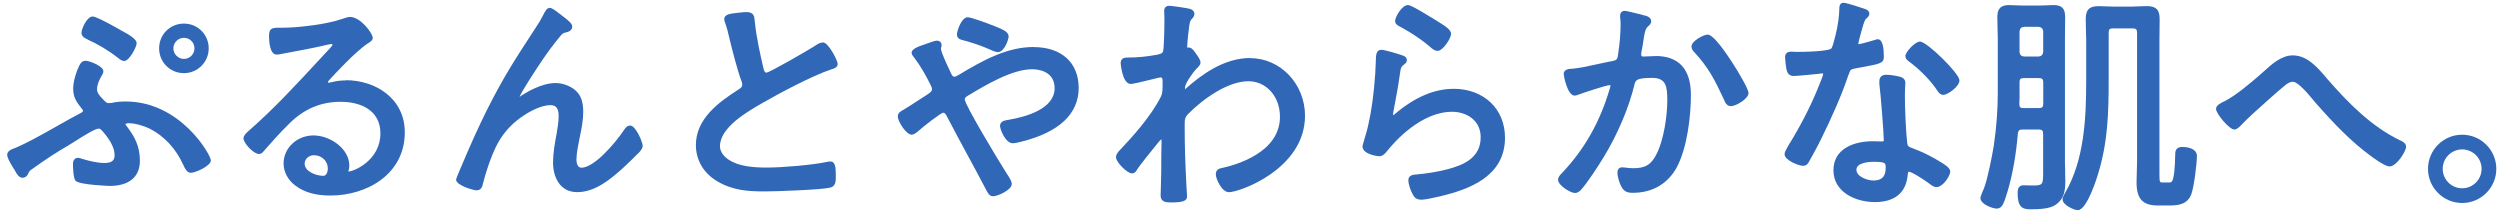
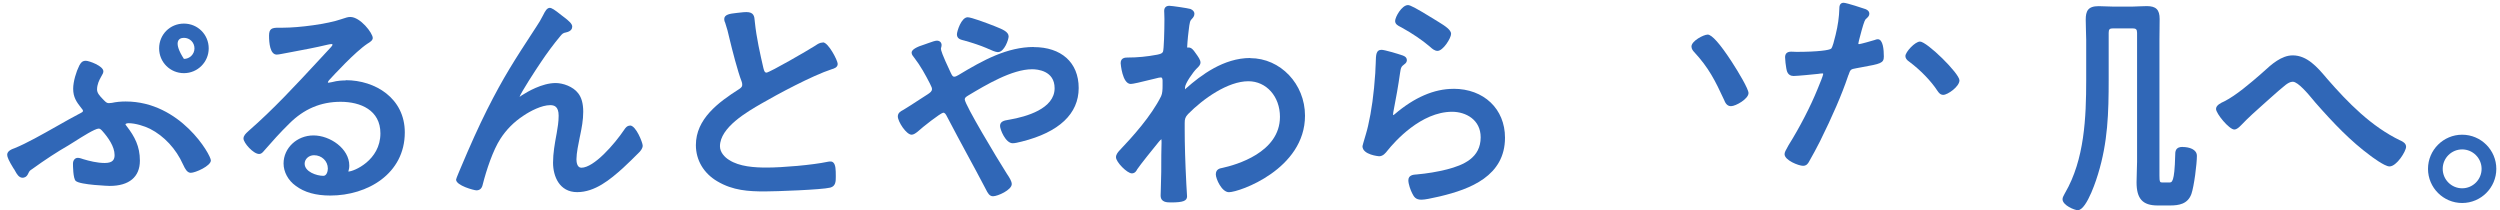
<svg xmlns="http://www.w3.org/2000/svg" width="297" height="25" viewBox="0 0 297 25" fill="none">
  <path d="M14.926 12.057C14.346 12.057 13.778 12.112 13.289 12.222C13.209 12.222 13.142 12.228 13.075 12.24C13.026 12.24 12.983 12.253 12.922 12.253C12.702 12.253 12.574 12.137 12.366 11.929L12.189 11.746C11.865 11.41 11.529 11.055 11.529 10.64C11.529 10.041 11.779 9.522 12.018 9.107C12.207 8.807 12.28 8.63 12.28 8.471C12.28 7.83 10.569 7.219 10.197 7.219C9.738 7.219 9.579 7.512 9.445 7.745L9.414 7.8C9.054 8.514 8.693 9.693 8.693 10.548C8.693 11.55 9.097 12.13 9.665 12.845L9.714 12.906C9.806 13.016 9.861 13.089 9.861 13.163C9.861 13.273 9.775 13.334 9.531 13.462L9.408 13.523C8.62 13.932 7.703 14.452 6.732 15.002C4.972 15.997 3.157 17.023 1.782 17.585C1.409 17.72 0.853 17.921 0.853 18.392C0.853 18.654 1.061 19.119 1.593 19.986C1.654 20.047 1.727 20.181 1.8 20.316C1.996 20.67 2.24 21.116 2.686 21.116C2.858 21.116 3.169 21.049 3.353 20.615C3.511 20.297 3.518 20.285 3.805 20.096C5.387 18.954 6.805 18.031 8.125 17.274C8.315 17.164 8.583 16.993 8.889 16.797C9.726 16.266 11.284 15.276 11.724 15.276C11.883 15.276 12.012 15.392 12.177 15.582C12.83 16.315 13.613 17.402 13.613 18.416C13.613 18.887 13.472 19.363 12.445 19.363C11.535 19.363 10.594 19.119 9.897 18.911C9.769 18.862 9.445 18.752 9.249 18.752C8.907 18.752 8.669 19.039 8.669 19.448C8.669 19.626 8.675 21.22 8.999 21.495C9.512 21.971 13.002 22.087 13.032 22.087C15.342 22.087 16.619 21.018 16.619 19.088C16.619 17.378 15.996 16.223 15.067 15.014L15.012 14.94C14.975 14.892 14.908 14.806 14.902 14.775C14.902 14.69 15.116 14.635 15.262 14.635C16.1 14.635 17.175 14.983 17.817 15.301C19.491 16.15 20.915 17.683 21.74 19.528L21.801 19.65C21.966 19.998 22.217 20.53 22.663 20.53C23.213 20.53 25.052 19.711 25.052 19.058C25.052 18.404 21.447 12.057 14.932 12.057H14.926Z" fill="#3067B7" />
-   <path d="M21.85 8.691C23.475 8.691 24.795 7.372 24.795 5.747C24.795 4.122 23.5 2.803 21.85 2.803C20.2 2.803 18.904 4.098 18.904 5.747C18.904 7.396 20.224 8.691 21.85 8.691ZM21.85 4.495C22.553 4.495 23.103 5.045 23.103 5.747C23.103 6.449 22.528 6.999 21.85 6.999C21.172 6.999 20.597 6.425 20.597 5.747C20.597 5.069 21.147 4.495 21.85 4.495Z" fill="#3067B7" />
-   <path d="M10.404 4.697C11.584 5.216 12.947 6.034 13.992 6.853C14.187 7.018 14.462 7.244 14.761 7.244C15.373 7.244 16.234 5.564 16.234 5.13C16.234 4.745 15.721 4.318 14.395 3.609L14.26 3.823L14.383 3.603L14.199 3.499C12.25 2.406 11.321 1.96 11.009 1.96C10.307 1.96 9.677 3.457 9.677 3.902C9.677 4.348 10.123 4.562 10.411 4.684L10.404 4.697Z" fill="#3067B7" />
+   <path d="M21.85 8.691C23.475 8.691 24.795 7.372 24.795 5.747C24.795 4.122 23.5 2.803 21.85 2.803C20.2 2.803 18.904 4.098 18.904 5.747C18.904 7.396 20.224 8.691 21.85 8.691ZM21.85 4.495C22.553 4.495 23.103 5.045 23.103 5.747C23.103 6.449 22.528 6.999 21.85 6.999C20.597 5.069 21.147 4.495 21.85 4.495Z" fill="#3067B7" />
  <path d="M41.087 9.553C40.745 9.553 40.078 9.577 39.443 9.754C39.321 9.785 39.083 9.827 39.034 9.827C38.985 9.827 38.954 9.803 38.948 9.797C38.948 9.724 39.015 9.632 39.076 9.546C39.584 8.991 42.175 6.168 43.659 5.185C43.977 4.996 44.283 4.788 44.283 4.513C44.283 3.933 42.804 2.015 41.612 2.015C41.343 2.015 41.044 2.112 40.781 2.204C40.702 2.228 40.629 2.253 40.555 2.277C38.893 2.858 35.526 3.291 33.632 3.291H33.13C32.318 3.291 31.963 3.383 31.963 4.238C31.963 5.093 32.08 6.486 32.88 6.486C33.027 6.486 33.247 6.443 33.442 6.407L34.744 6.162C36.113 5.906 37.524 5.643 38.924 5.307C39.04 5.283 39.26 5.234 39.357 5.234C39.388 5.234 39.498 5.234 39.498 5.289C39.498 5.393 39.425 5.484 39.302 5.619L39.229 5.698C38.704 6.26 38.184 6.822 37.665 7.384C35.104 10.145 32.458 13.004 29.556 15.533C29.519 15.569 29.476 15.606 29.433 15.649C29.22 15.844 28.926 16.107 28.926 16.461C28.926 16.956 30.081 18.294 30.79 18.294C31.047 18.294 31.206 18.104 31.358 17.927L31.426 17.848C32.281 16.864 33.302 15.722 34.359 14.69C36.106 12.943 38.105 12.094 40.464 12.094C42.822 12.094 45.193 13.077 45.193 15.844C45.193 19.064 42.01 20.377 41.398 20.377C41.398 20.377 41.386 20.377 41.38 20.377C41.38 20.352 41.392 20.322 41.405 20.285C41.441 20.157 41.496 19.962 41.496 19.674C41.496 17.652 39.211 16.089 37.243 16.089C35.275 16.089 33.687 17.585 33.687 19.424C33.687 20.426 34.237 21.44 35.123 22.069C36.155 22.851 37.506 23.23 39.247 23.23C43.641 23.23 48.09 20.652 48.09 15.728C48.09 11.66 44.564 9.528 41.087 9.528V9.553ZM38.948 20.029C38.948 20.358 38.801 20.89 38.416 20.89C37.616 20.89 36.192 20.407 36.192 19.442C36.192 18.892 36.693 18.44 37.304 18.44C38.227 18.44 38.948 19.137 38.948 20.023V20.029Z" fill="#3067B7" />
  <path d="M74.849 14.922C74.483 14.922 74.281 15.227 74.171 15.392C72.991 17.146 70.559 19.925 69.068 19.925C68.543 19.925 68.482 19.222 68.482 18.923C68.482 18.196 68.726 17.029 68.885 16.254L68.922 16.083C69.105 15.209 69.288 14.268 69.288 13.279C69.288 12.289 69.081 11.575 68.683 11.074C68.078 10.28 66.881 9.864 66.007 9.864C64.381 9.864 62.597 10.939 62.096 11.263L62.004 11.318C61.931 11.367 61.76 11.477 61.723 11.52C61.796 11.141 63.66 8.264 64.241 7.415C64.986 6.297 65.768 5.246 66.563 4.293C66.82 3.988 66.887 3.921 67.26 3.847C67.858 3.713 67.981 3.401 67.981 3.157C67.981 2.833 67.602 2.485 66.948 1.996L66.685 1.795C65.872 1.141 65.536 0.934 65.31 0.934C64.98 0.934 64.754 1.337 64.528 1.795C64.284 2.284 64.008 2.748 63.709 3.188L63.391 3.676C61.173 7.079 59.829 9.131 57.855 13.053C56.847 15.069 55.869 17.237 54.683 20.059C54.683 20.072 54.182 21.214 54.182 21.336C54.182 22.045 56.327 22.613 56.602 22.613C57.005 22.613 57.256 22.374 57.348 21.922C57.788 20.181 58.57 17.848 59.431 16.516C60.128 15.423 61.045 14.495 62.169 13.755C63.019 13.175 64.363 12.491 65.365 12.491C65.829 12.491 66.367 12.631 66.367 13.743C66.367 14.488 66.251 15.154 66.129 15.863L66.092 16.058C65.909 17.06 65.701 18.196 65.701 19.326C65.701 20.939 66.453 22.826 68.567 22.826C70.681 22.826 72.478 21.342 74.018 19.955C74.678 19.351 75.314 18.715 75.931 18.099L75.998 18.031C76.145 17.854 76.352 17.61 76.352 17.298C76.352 16.956 75.558 14.91 74.849 14.91V14.922Z" fill="#3067B7" />
  <path d="M97.758 5.051C97.416 5.051 97.129 5.234 96.903 5.393C95.962 5.998 91.519 8.563 91.061 8.63C90.878 8.63 90.798 8.508 90.694 8.099C90.309 6.419 89.87 4.519 89.674 2.601L89.662 2.479C89.619 1.966 89.576 1.435 88.672 1.435C88.446 1.435 88.232 1.459 88.012 1.483C87.902 1.496 87.792 1.508 87.682 1.52C87.682 1.52 87.676 1.52 87.67 1.52L87.407 1.551C86.765 1.624 86.038 1.709 86.038 2.265C86.038 2.381 86.069 2.552 86.142 2.675C86.368 3.359 86.508 3.866 86.68 4.654C86.973 5.888 87.651 8.527 88.103 9.675C88.152 9.822 88.177 9.907 88.177 10.066C88.177 10.292 88.085 10.39 87.816 10.579C85.323 12.167 82.671 14.128 82.671 17.237C82.671 19.027 83.6 20.591 85.213 21.538C87.083 22.649 88.959 22.741 90.872 22.741C92.124 22.741 97.624 22.546 98.632 22.289C99.292 22.124 99.292 21.513 99.292 21.018V20.902C99.292 20.169 99.274 19.589 99.011 19.326C98.92 19.235 98.81 19.186 98.681 19.186C98.584 19.186 98.443 19.186 98.351 19.216C96.518 19.607 92.943 19.907 91.092 19.907C89.65 19.907 87.841 19.803 86.606 18.997C86.087 18.679 85.531 18.086 85.531 17.378C85.531 15.142 88.745 13.291 90.493 12.283C92.332 11.22 96.433 9.003 98.834 8.215C99.054 8.154 99.519 8.02 99.519 7.592C99.519 7.189 98.406 5.032 97.765 5.032L97.758 5.051Z" fill="#3067B7" />
  <path d="M122.813 5.582C119.647 5.582 116.788 7.152 113.861 8.918C113.696 9.009 113.524 9.113 113.359 9.113C113.194 9.113 113.115 8.985 112.974 8.698L112.919 8.582C111.923 6.474 111.777 5.955 111.783 5.778C111.789 5.747 111.795 5.711 111.801 5.68C111.826 5.601 111.862 5.472 111.862 5.356C111.862 5.045 111.636 4.831 111.306 4.831C111.105 4.831 110.744 4.953 110.255 5.13C110.108 5.185 109.98 5.234 109.895 5.259C108.837 5.582 108.3 5.912 108.3 6.248C108.3 6.474 108.452 6.657 108.556 6.786L108.605 6.847C109.363 7.824 109.95 8.905 110.463 9.907C110.5 9.981 110.53 10.048 110.561 10.115C110.652 10.304 110.72 10.427 110.72 10.585C110.72 10.842 110.518 11.001 110.182 11.221L110.115 11.263C109.919 11.386 109.614 11.587 109.271 11.807C108.562 12.271 107.676 12.845 107.346 13.035L107.279 13.072C106.986 13.23 106.662 13.407 106.662 13.835C106.662 14.446 107.67 16.003 108.3 16.003C108.526 16.003 108.776 15.832 109.027 15.631C109.577 15.118 111.703 13.45 112.052 13.389C112.26 13.389 112.369 13.578 112.528 13.896C113.317 15.417 114.142 16.932 114.93 18.398C115.627 19.681 116.323 20.964 117.002 22.265L117.118 22.485C117.344 22.931 117.539 23.315 117.973 23.315C118.529 23.315 120.197 22.564 120.197 21.868C120.197 21.538 119.922 21.098 119.641 20.683L119.605 20.628C118.413 18.752 114.643 12.467 114.612 11.813C114.612 11.611 114.747 11.514 115.046 11.331C117.111 10.097 120.228 8.227 122.617 8.227C123.241 8.227 125.288 8.392 125.288 10.481C125.288 12.919 121.933 13.866 119.922 14.214C119.861 14.226 119.788 14.238 119.721 14.25C119.354 14.312 118.804 14.403 118.804 14.959C118.804 15.374 119.458 17.017 120.307 17.017C120.558 17.017 120.925 16.932 121.212 16.859L121.395 16.816C125.813 15.71 128.148 13.517 128.148 10.457C128.148 7.397 126.052 5.595 122.807 5.595L122.813 5.582Z" fill="#3067B7" />
  <path d="M114.423 4.782L114.563 4.818C115.553 5.093 116.525 5.423 117.166 5.698L117.276 5.747C117.79 5.979 118.273 6.193 118.548 6.193C119.318 6.193 119.825 4.69 119.825 4.33C119.825 3.774 119.091 3.481 118.315 3.169L118.138 3.096C117.136 2.705 115.388 2.051 114.96 2.051C114.197 2.051 113.683 3.731 113.683 4.079C113.683 4.586 114.093 4.696 114.417 4.782H114.423Z" fill="#3067B7" />
  <path d="M148.533 6.89C145.368 6.89 142.667 8.936 140.907 10.494C140.858 10.543 140.815 10.585 140.779 10.616C140.779 10.543 140.779 10.457 140.779 10.396C140.779 9.913 141.763 8.539 142.154 8.154L142.221 8.087C142.386 7.928 142.618 7.714 142.618 7.421C142.618 7.128 142.368 6.767 142.044 6.321L141.995 6.254C141.97 6.212 141.94 6.175 141.915 6.144C141.897 6.12 141.885 6.108 141.842 6.041C141.561 5.698 141.414 5.643 141.176 5.643H141.09C141.09 5.643 141.048 5.643 141.035 5.643C141.035 5.631 141.035 5.613 141.035 5.588C141.035 5.381 141.103 4.666 141.133 4.324L141.206 3.701C141.341 2.565 141.359 2.473 141.659 2.174C141.714 2.119 141.897 1.911 141.897 1.636C141.897 1.398 141.726 1.19 141.433 1.068C141.426 1.068 141.42 1.068 141.408 1.062C141.103 0.97 139.22 0.689 138.915 0.689C138.524 0.689 138.304 0.909 138.304 1.3C138.304 1.38 138.304 1.477 138.316 1.6C138.322 1.771 138.334 1.984 138.334 2.247C138.334 3.67 138.273 5.876 138.163 6.144C138.065 6.358 137.852 6.413 137.491 6.493L137.424 6.505C136.263 6.725 135.132 6.835 133.965 6.835C133.715 6.835 133.134 6.835 133.134 7.5C133.134 7.525 133.317 9.974 134.332 9.974C134.57 9.974 135.438 9.785 137.143 9.357L137.265 9.327C137.546 9.247 137.797 9.199 137.919 9.199C138.078 9.199 138.114 9.412 138.114 9.59V10.2C138.114 10.598 138.096 11.098 137.943 11.422C136.77 13.792 134.533 16.266 132.932 17.946C132.786 18.123 132.578 18.367 132.578 18.679C132.578 19.253 133.904 20.597 134.466 20.597C134.857 20.597 135.035 20.249 135.09 20.127C135.462 19.565 137.069 17.573 137.601 16.926L137.668 16.846C137.729 16.773 137.882 16.596 137.974 16.535C137.992 16.657 137.992 16.901 137.992 16.987C137.992 17.121 137.992 17.286 137.98 17.476C137.974 17.744 137.962 18.062 137.962 18.435C137.962 19.742 137.962 21.098 137.907 22.411C137.907 22.54 137.9 22.698 137.894 22.851C137.888 22.992 137.882 23.126 137.882 23.218C137.882 24.048 138.634 24.048 139.135 24.048C140.546 24.048 141.023 23.865 141.023 23.328C141.023 23.224 141.005 22.973 140.986 22.698C140.962 22.399 140.938 22.069 140.938 21.892C140.803 19.241 140.742 17.213 140.742 15.319V14.623C140.742 14.14 140.803 13.914 141.145 13.548C142.917 11.746 145.857 9.651 148.307 9.651C150.446 9.651 152.059 11.465 152.059 13.878C152.059 18.129 146.822 19.595 145.227 19.944C144.934 19.998 144.439 20.084 144.439 20.719C144.439 21.238 145.142 22.833 145.997 22.833C147.238 22.833 155.035 20.096 155.035 13.743C155.035 9.974 152.114 6.908 148.527 6.908L148.533 6.89Z" fill="#3067B7" />
  <path d="M172.665 10.554C170.373 10.554 168.015 11.574 165.674 13.578C165.595 13.639 165.521 13.694 165.491 13.664C165.491 13.615 165.497 13.572 165.503 13.529C165.509 13.462 165.521 13.401 165.515 13.383C165.857 11.629 166.126 10.102 166.322 8.703C166.426 7.995 166.462 7.922 166.854 7.622C167.086 7.47 167.135 7.274 167.135 7.14C167.135 6.73 166.689 6.596 166.487 6.541C166.132 6.413 164.495 5.918 164.128 5.918C163.48 5.918 163.462 6.486 163.438 7.427V7.482C163.419 7.665 163.413 7.867 163.407 8.086C163.401 8.27 163.395 8.465 163.383 8.679C163.218 11.141 162.937 13.193 162.527 14.952C162.429 15.429 162.112 16.467 161.965 16.968C161.896 17.204 161.861 17.337 161.861 17.365C161.861 18.398 163.816 18.563 163.835 18.563C164.311 18.563 164.617 18.166 164.837 17.884C165.705 16.803 168.827 13.279 172.512 13.279C174.144 13.279 175.904 14.226 175.904 16.308C175.904 18.752 173.875 19.613 171.895 20.126C170.783 20.407 169.555 20.615 168.235 20.731H168.167C167.886 20.762 167.312 20.811 167.312 21.421C167.312 21.861 167.575 22.594 167.758 22.948C167.99 23.419 168.198 23.724 168.87 23.724C169.298 23.724 170.092 23.547 170.679 23.413L171.07 23.327C174.669 22.472 178.794 20.902 178.794 16.357C178.794 12.937 176.276 10.548 172.677 10.548L172.665 10.554Z" fill="#3067B7" />
  <path d="M166.359 3.187L166.511 3.267C167.776 3.963 168.956 4.763 169.836 5.515L169.909 5.582C170.129 5.777 170.434 6.046 170.777 6.046C171.437 6.046 172.39 4.531 172.39 4.018C172.39 3.56 171.712 3.102 170.893 2.601L170.416 2.308C168.119 0.885 167.514 0.604 167.269 0.604C166.536 0.604 165.741 2.021 165.741 2.491C165.741 2.876 166.084 3.047 166.359 3.187Z" fill="#3067B7" />
  <path d="M202.865 4.11C202.4 4.11 200.946 4.861 200.946 5.527C200.946 5.82 201.154 6.059 201.233 6.144C203.005 8.05 203.757 9.571 204.826 11.874C204.93 12.131 205.12 12.613 205.639 12.613C206.213 12.613 207.723 11.746 207.723 11.055C207.723 10.567 206.525 8.551 205.718 7.317C204.325 5.185 203.366 4.104 202.858 4.104L202.865 4.11Z" fill="#3067B7" />
-   <path d="M196.662 6.664C196.326 6.664 195.917 6.688 195.611 6.7C195.434 6.712 195.287 6.719 195.22 6.719C195.049 6.719 194.969 6.639 194.969 6.468C194.969 6.438 194.976 6.389 194.982 6.346C194.988 6.279 195 6.212 194.994 6.212C195.11 5.637 195.189 5.198 195.244 4.776C195.379 3.89 195.452 3.402 195.819 3.102C195.941 3.005 196.161 2.827 196.161 2.516C196.161 2.027 195.568 1.881 195.281 1.807L195.189 2.039L195.251 1.795C195.159 1.777 194.988 1.734 194.78 1.679C193.741 1.422 193.179 1.288 192.996 1.288C192.69 1.288 192.47 1.532 192.47 1.868V2.046C192.525 2.357 192.525 2.675 192.525 3.005C192.525 3.872 192.421 5.204 192.275 6.108L192.244 6.352C192.165 6.987 192.146 7.14 191.535 7.256C191.022 7.348 190.417 7.476 189.8 7.617C188.706 7.855 187.575 8.105 186.714 8.172H186.61C186.359 8.197 185.767 8.24 185.767 8.808C185.767 8.96 186.188 11.361 187.074 11.361C187.184 11.361 187.313 11.318 187.471 11.263C188.211 10.982 190.832 10.115 191.248 10.115C191.297 10.115 191.334 10.139 191.334 10.17C191.334 10.219 191.303 10.323 191.279 10.402C191.26 10.469 191.236 10.536 191.23 10.573C190.069 14.507 188.211 17.775 185.559 20.56C185.363 20.756 185.1 21.019 185.1 21.348C185.1 22.069 186.628 22.93 187.099 22.93C187.38 22.93 187.575 22.778 187.753 22.631C188.547 21.782 189.922 19.65 190.533 18.642C192.189 15.924 193.515 12.79 194.175 10.042C194.309 9.535 194.383 9.254 196.295 9.254C197.952 9.254 198.074 10.31 198.074 11.923C198.074 13.804 197.652 16.572 196.845 18.209C196.21 19.534 195.501 19.986 194.041 19.986C193.686 19.986 193.375 19.943 193.13 19.913C192.959 19.889 192.812 19.876 192.708 19.876C192.378 19.876 192.152 20.121 192.152 20.487C192.152 21.025 192.403 21.794 192.629 22.191C192.959 22.79 193.362 22.906 193.986 22.906C196.302 22.906 198.153 21.825 199.21 19.858C200.445 17.537 200.879 13.792 200.879 11.294C200.879 8.215 199.455 6.651 196.656 6.651L196.662 6.664Z" fill="#3067B7" />
  <path d="M228.084 4.941C227.51 4.941 226.361 6.175 226.361 6.663C226.361 6.908 226.52 7.134 226.825 7.335C228.127 8.3 229.434 9.65 230.162 10.78L230.198 10.829C230.327 11.019 230.51 11.269 230.864 11.269C231.378 11.269 232.783 10.292 232.783 9.546C232.783 8.728 228.921 4.935 228.084 4.935V4.941Z" fill="#3067B7" />
-   <path d="M230.076 18.966L229.954 18.899C228.933 18.319 228.267 18.007 227.112 17.573C226.721 17.427 226.617 17.347 226.575 16.975C226.416 15.606 226.3 12.87 226.3 11.33C226.3 10.952 226.324 10.438 226.342 10.121C226.348 9.968 226.355 9.864 226.355 9.828C226.355 9.473 226.11 9.205 225.695 9.113C225.267 8.997 224.552 8.881 224.075 8.881C223.568 8.881 223.269 9.162 223.269 9.632V10.005C223.403 10.878 223.794 15.857 223.794 16.663C223.794 16.749 223.794 16.804 223.513 16.804C223.348 16.804 223.177 16.797 223.006 16.791C222.829 16.785 222.651 16.779 222.48 16.779C220.219 16.779 217.812 17.683 217.812 20.224C217.812 22.765 220.348 24.006 222.731 24.006C225.114 24.006 226.434 22.888 226.63 20.817C226.642 20.725 226.672 20.438 226.74 20.395C227.088 20.395 228.408 21.226 229.208 21.819L229.3 21.886C229.502 22.039 229.758 22.228 230.052 22.228C230.815 22.228 231.689 20.909 231.689 20.365C231.689 20.017 231.268 19.65 230.07 18.966H230.076ZM224.02 19.919C224.02 20.976 223.568 21.446 222.548 21.446C221.869 21.446 220.543 20.994 220.543 20.169C220.543 19.345 221.961 19.223 222.572 19.223C224.02 19.223 224.02 19.369 224.02 19.919Z" fill="#3067B7" />
  <path d="M219.602 8.911C219.828 8.257 219.84 8.227 220.537 8.105L221.191 7.983C223.403 7.579 223.8 7.512 223.8 6.718C223.8 5.924 223.709 4.66 223.079 4.66C222.963 4.66 222.871 4.696 222.798 4.721C222.774 4.733 222.743 4.745 222.694 4.757C222.419 4.849 221.038 5.234 220.855 5.246C220.8 5.246 220.769 5.222 220.769 5.167C220.769 5.112 220.806 4.989 220.83 4.879C220.849 4.806 220.867 4.733 220.873 4.696L220.94 4.446C221.27 3.163 221.496 2.448 221.619 2.308L221.747 2.186C221.918 2.027 222.077 1.874 222.077 1.636C222.077 1.269 221.735 1.129 221.588 1.068C221.588 1.068 221.582 1.068 221.576 1.068C221.405 1.007 219.376 0.329 219.015 0.329C218.514 0.329 218.514 0.848 218.514 1.013C218.49 1.99 218.343 3.041 218.074 4.128L218.013 4.366C217.903 4.818 217.72 5.576 217.549 5.771C217.366 5.967 215.887 6.162 213.424 6.162C213.332 6.162 213.241 6.156 213.143 6.15C213.027 6.144 212.905 6.138 212.789 6.138C212.312 6.138 212.068 6.364 212.068 6.804C212.068 7.072 212.153 7.842 212.208 8.099C212.269 8.447 212.373 9.027 213.094 9.027C213.473 9.027 215.532 8.832 215.997 8.777C216.15 8.752 216.363 8.722 216.51 8.722C216.535 8.722 216.596 8.722 216.596 8.801C216.583 8.96 216.235 9.858 215.917 10.603C215.086 12.649 213.809 15.13 212.477 17.255C212.446 17.31 212.404 17.384 212.361 17.469C212.153 17.829 212.006 18.098 212.006 18.312C212.006 19.045 213.693 19.699 214.2 19.699C214.628 19.699 214.799 19.399 214.891 19.241C215.361 18.44 215.783 17.622 216.205 16.809C217.714 13.761 218.802 11.245 219.523 9.113L219.59 8.917L219.602 8.911Z" fill="#3067B7" />
-   <path d="M245.347 20.34C245.335 19.998 245.316 19.65 245.316 19.308V4.495C245.316 4.079 245.323 3.67 245.329 3.261C245.335 2.851 245.341 2.436 245.341 2.021C245.341 1.013 244.944 0.604 243.978 0.604C243.679 0.604 243.385 0.616 243.098 0.634C242.823 0.646 242.554 0.659 242.285 0.659H240.336C240.061 0.659 239.786 0.646 239.517 0.634C239.236 0.622 238.955 0.604 238.668 0.604C237.696 0.604 237.281 1.025 237.281 2.021C237.281 2.442 237.293 2.851 237.305 3.267C237.317 3.676 237.336 4.079 237.336 4.495V11.025C237.336 13.065 237.177 15.172 236.865 17.292C236.664 18.544 236.114 21.33 235.692 22.387C235.692 22.393 235.276 23.284 235.276 23.529C235.276 24.274 236.737 24.781 237.22 24.781C237.873 24.781 238.075 24.127 238.515 22.686C239.108 20.652 239.505 18.422 239.719 15.887C239.762 15.502 239.89 15.386 240.275 15.386H242.194C242.597 15.386 242.725 15.508 242.725 15.918V20.346C242.725 21.018 242.725 21.507 242.591 21.751C242.493 21.922 242.298 22.038 241.644 22.038C241.369 22.038 241.057 22.026 240.807 22.02C240.629 22.02 240.483 22.008 240.391 22.008C239.695 22.008 239.695 22.674 239.695 22.924C239.695 24.567 240.208 24.866 241.222 24.866C242.237 24.866 243.514 24.805 244.168 24.353C245.274 23.608 245.359 22.613 245.359 21.397C245.359 21.049 245.347 20.694 245.335 20.346L245.347 20.34ZM242.188 6.718H240.477C240.11 6.675 239.963 6.529 239.921 6.187V3.743C239.963 3.371 240.11 3.224 240.452 3.187H242.175C242.53 3.23 242.695 3.389 242.732 3.719V6.162C242.689 6.51 242.536 6.675 242.188 6.718ZM239.921 10.86V9.778C239.921 9.388 240.037 9.278 240.452 9.278H242.206C242.603 9.278 242.738 9.4 242.738 9.778V12.338C242.738 12.717 242.609 12.839 242.206 12.839H240.397C240.018 12.839 239.915 12.741 239.896 12.381C239.927 11.874 239.927 11.361 239.927 10.866L239.921 10.86Z" fill="#3067B7" />
  <path d="M259.304 17.451C258.412 17.451 258.412 18.013 258.412 18.502C258.333 21.678 258.021 21.678 257.715 21.678H256.854C256.713 21.678 256.67 21.636 256.652 21.623C256.542 21.513 256.542 21.165 256.542 20.835V4.727C256.542 4.312 256.548 3.903 256.554 3.493C256.56 3.084 256.566 2.669 256.566 2.253C256.566 1.154 256.139 0.726 255.039 0.726C254.776 0.726 254.501 0.738 254.226 0.75C253.951 0.763 253.676 0.781 253.395 0.781H250.951C250.676 0.781 250.413 0.769 250.144 0.757C249.869 0.744 249.594 0.732 249.313 0.732C248.036 0.732 247.785 1.325 247.785 2.345C247.785 2.754 247.797 3.151 247.81 3.548C247.822 3.939 247.84 4.336 247.84 4.733V9.516C247.84 13.921 247.645 18.954 245.335 22.912L245.268 23.034C245.133 23.279 245.029 23.48 245.029 23.663C245.029 24.396 246.471 24.971 246.838 24.971C247.962 24.971 249.197 20.854 249.246 20.683C250.413 16.871 250.511 13.462 250.511 9.406V3.902C250.511 3.481 250.621 3.371 251.042 3.371H253.352C253.755 3.371 253.884 3.493 253.884 3.902V19.216C253.884 19.614 253.872 20.011 253.853 20.408C253.841 20.823 253.823 21.238 253.823 21.66C253.823 23.615 254.55 24.409 256.322 24.409H257.795C258.858 24.409 259.897 24.244 260.337 23.047C260.661 22.106 260.991 19.461 260.991 18.52C260.991 17.738 260.08 17.463 259.298 17.463L259.304 17.451Z" fill="#3067B7" />
  <path d="M285.165 16.693C281.694 15.026 278.944 12.197 276.488 9.388L276.298 9.162C275.314 8.007 274.086 6.578 272.381 6.578C271.031 6.578 269.845 7.653 268.898 8.52L268.501 8.874C267.303 9.907 265.659 11.324 264.254 12.039C263.857 12.216 263.264 12.491 263.264 12.943C263.264 13.492 264.828 15.386 265.433 15.386C265.739 15.386 266.02 15.099 266.228 14.891L266.283 14.836C267.102 13.975 268.006 13.169 268.886 12.387L269.784 11.587C270.291 11.135 271.141 10.383 271.532 10.084C271.801 9.888 272.07 9.711 272.387 9.711C273.017 9.711 274.263 11.22 274.795 11.861C274.899 11.99 274.991 12.1 275.064 12.185C277.294 14.72 279.262 16.767 281.603 18.495C281.621 18.508 283.265 19.772 283.87 19.772C284.725 19.772 285.843 17.964 285.843 17.439C285.843 17.017 285.446 16.822 285.171 16.687L285.165 16.693Z" fill="#3067B7" />
  <path d="M292.504 16.003C290.268 16.003 288.447 17.824 288.447 20.059C288.447 22.295 290.268 24.116 292.504 24.116C294.741 24.116 296.562 22.295 296.562 20.059C296.562 17.824 294.741 16.003 292.504 16.003ZM292.504 22.369C291.233 22.369 290.194 21.336 290.194 20.059C290.194 18.783 291.233 17.75 292.504 17.75C293.775 17.75 294.814 18.789 294.814 20.059C294.814 21.33 293.781 22.369 292.504 22.369Z" fill="#3067B7" />
</svg>